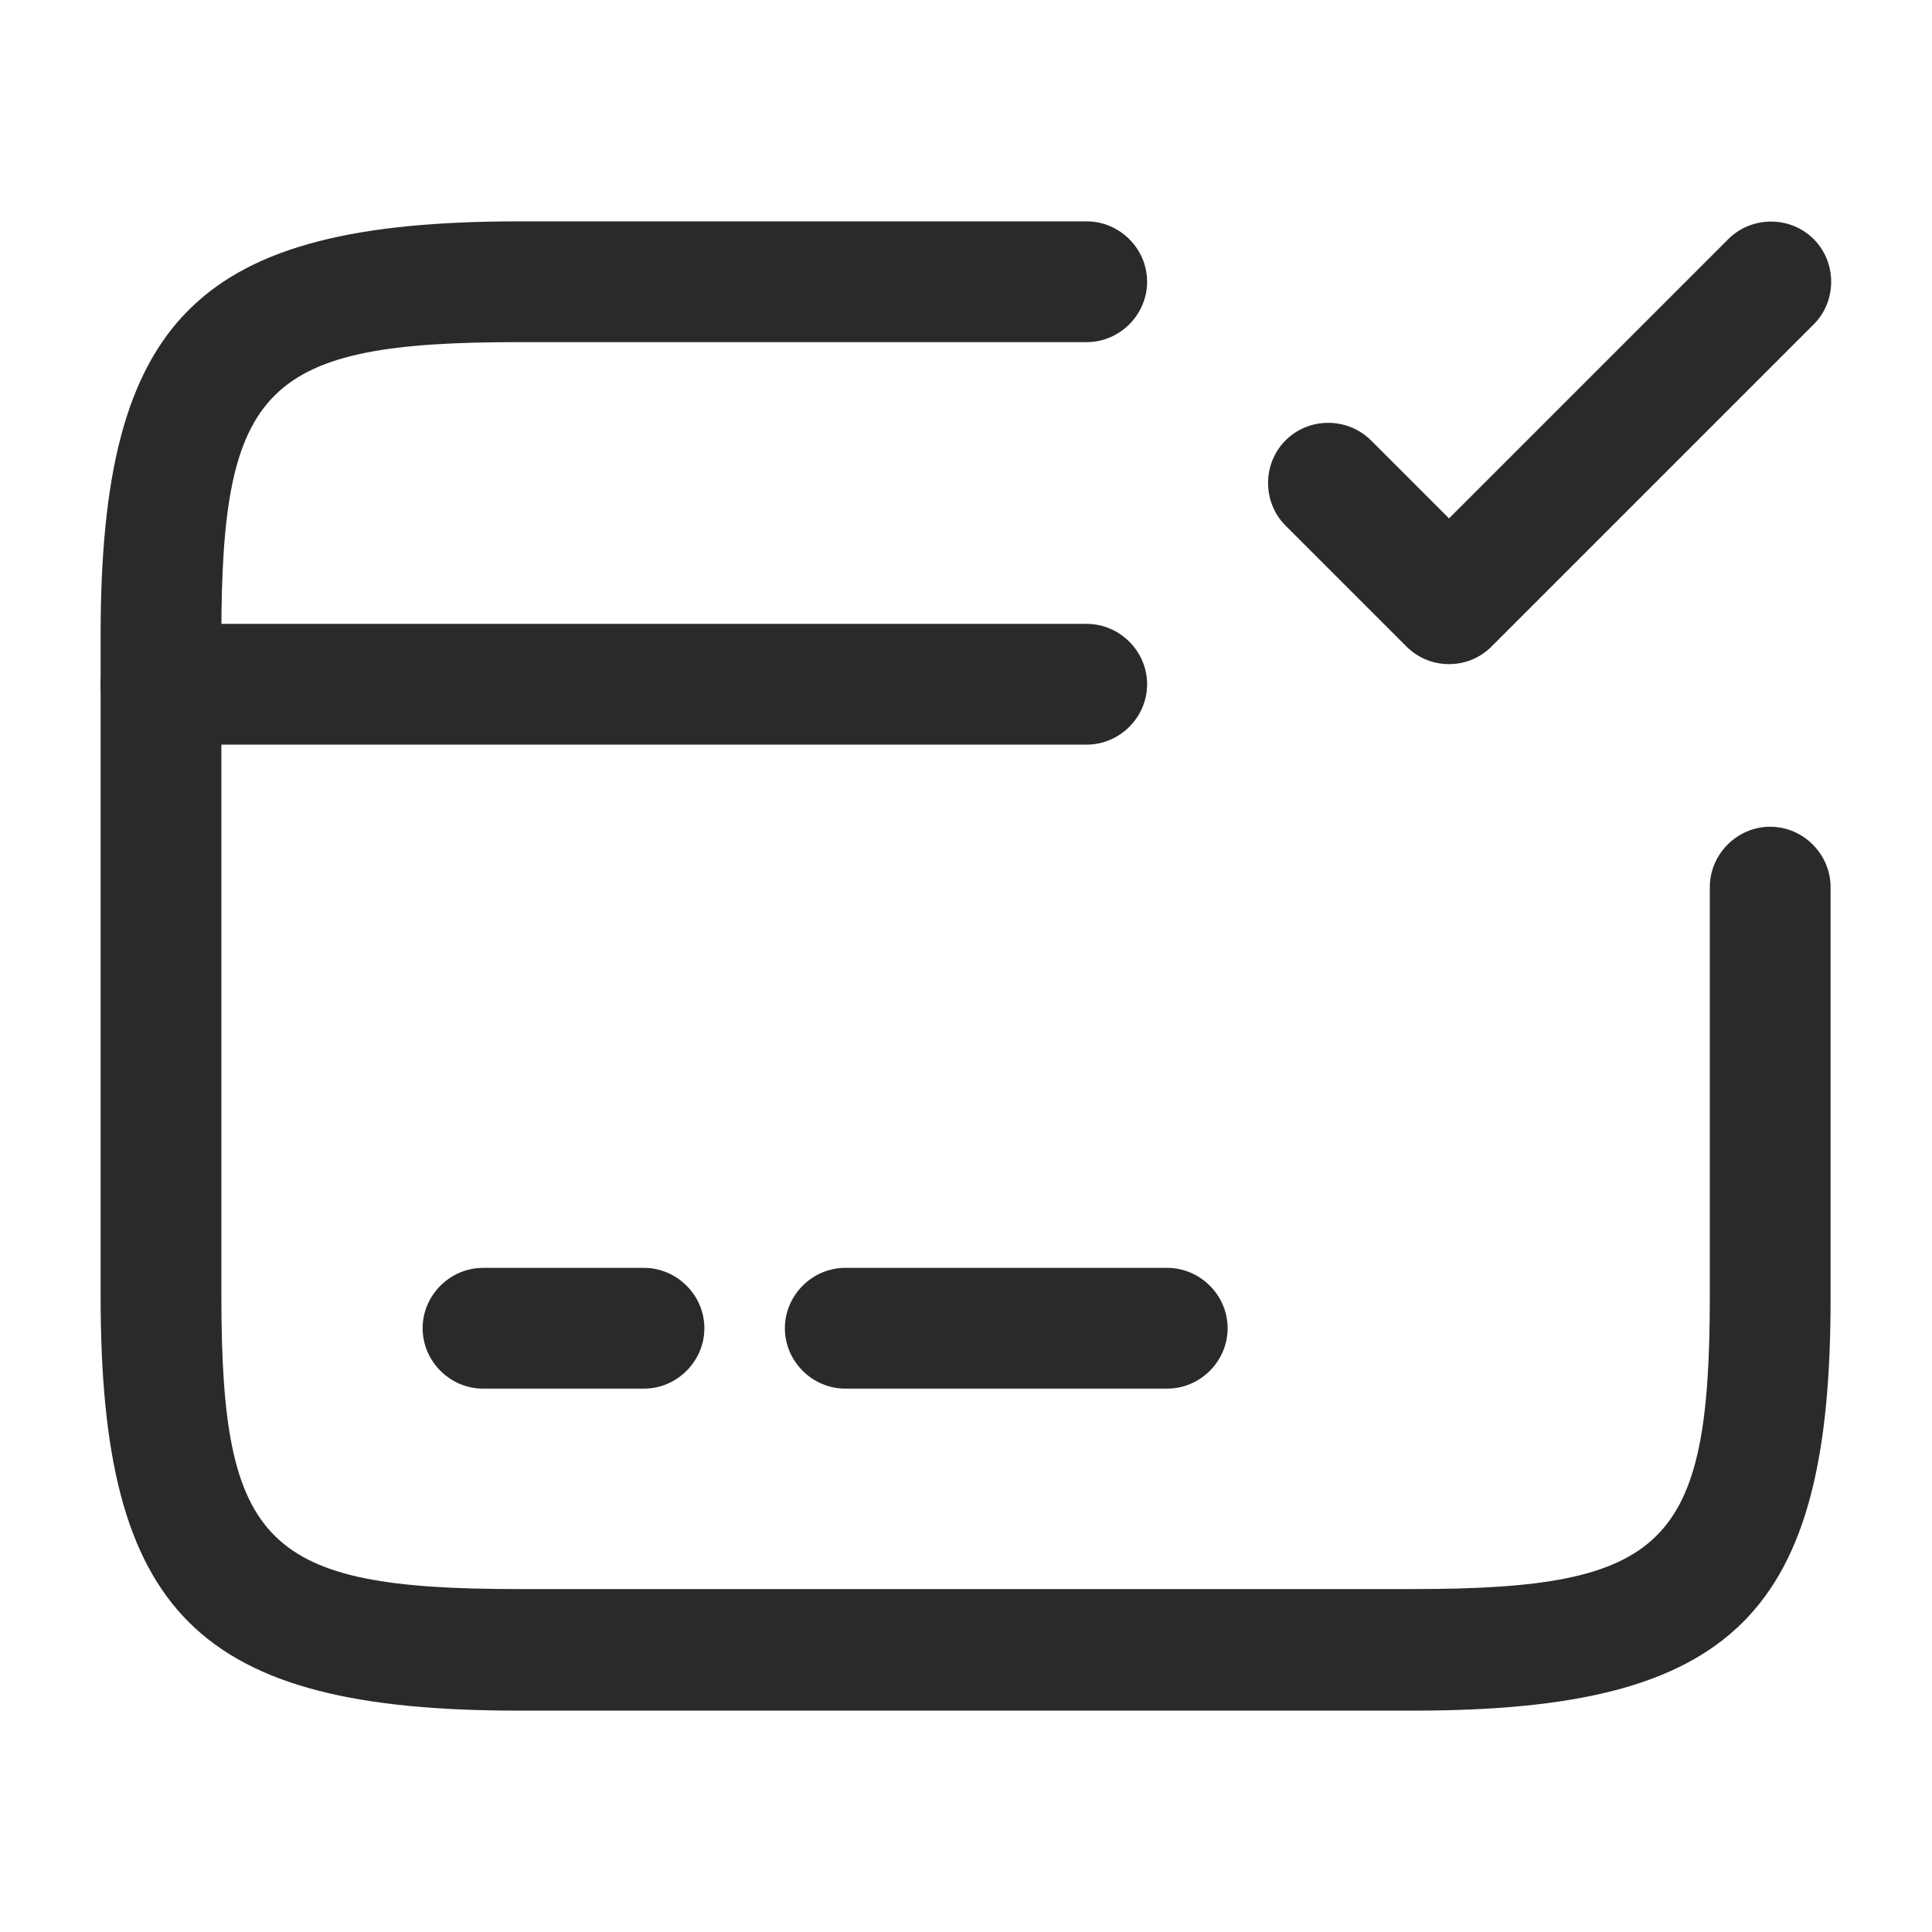
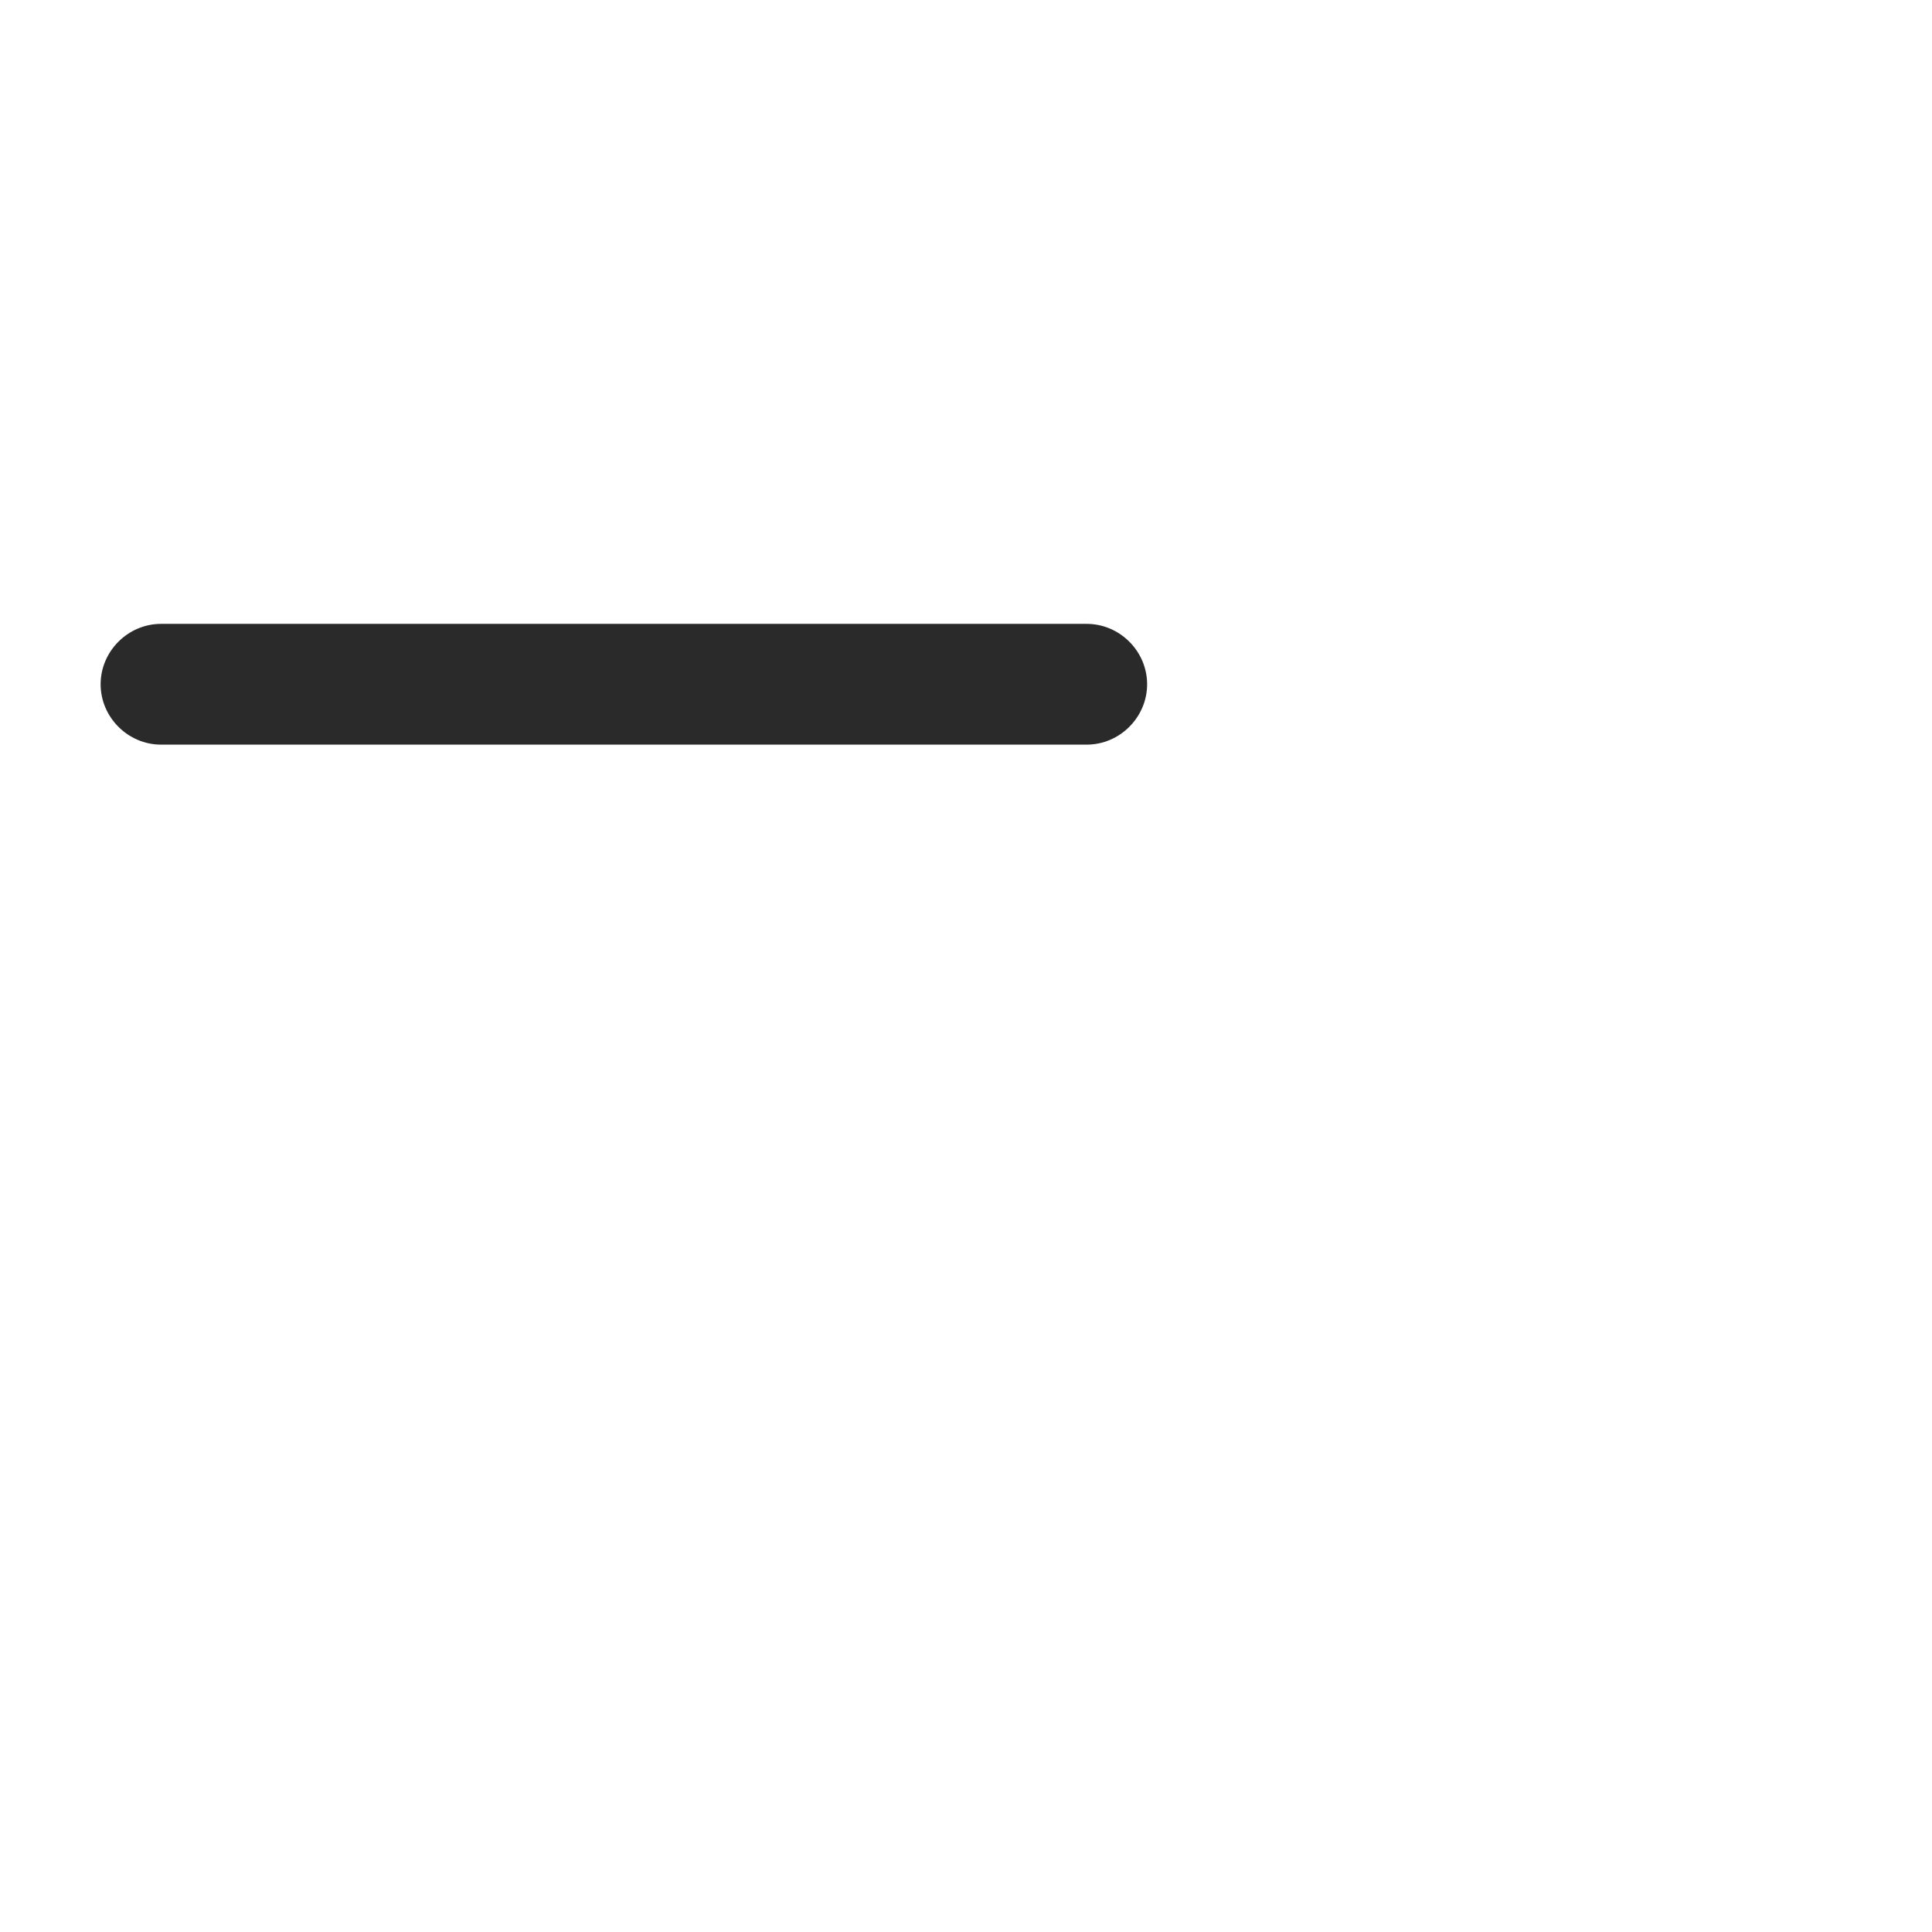
<svg xmlns="http://www.w3.org/2000/svg" width="48" height="48" viewBox="0 0 48 48" fill="none">
  <path d="M27 18.5H4C3.18 18.5 2.5 17.82 2.5 17C2.5 16.18 3.18 15.5 4 15.5H27C27.82 15.5 28.5 16.18 28.5 17C28.5 17.82 27.82 18.5 27 18.5Z" fill="#2B2A2A" />
-   <path d="M16 34.5H12C11.18 34.5 10.5 33.82 10.5 33C10.5 32.18 11.18 31.5 12 31.5H16C16.82 31.5 17.5 32.18 17.5 33C17.5 33.82 16.82 34.5 16 34.5Z" fill="#2B2A2A" />
-   <path d="M29 34.5H21C20.18 34.5 19.5 33.82 19.5 33C19.5 32.18 20.18 31.5 21 31.5H29C29.82 31.5 30.5 32.18 30.5 33C30.5 33.82 29.82 34.5 29 34.5Z" fill="#2B2A2A" />
-   <path d="M35.12 42.5H12.88C4.92 42.5 2.5 40.1 2.5 32.22V15.78C2.5 7.9 4.92 5.5 12.88 5.5H27C27.82 5.5 28.5 6.18 28.5 7C28.5 7.82 27.82 8.5 27 8.5H12.88C6.6 8.5 5.5 9.58 5.5 15.78V32.2C5.5 38.4 6.6 39.48 12.88 39.48H35.1C41.38 39.48 42.48 38.4 42.48 32.2V22.04C42.48 21.22 43.16 20.54 43.98 20.54C44.8 20.54 45.48 21.22 45.48 22.04V32.2C45.5 40.1 43.08 42.5 35.12 42.5Z" fill="#2B2A2A" />
-   <path d="M36 16.5C35.62 16.5 35.24 16.36 34.94 16.06L31.94 13.06C31.36 12.48 31.36 11.52 31.94 10.94C32.52 10.36 33.48 10.36 34.06 10.94L36 12.88L42.94 5.94C43.52 5.36 44.48 5.36 45.06 5.94C45.64 6.52 45.64 7.48 45.06 8.06L37.06 16.06C36.76 16.36 36.38 16.5 36 16.5Z" fill="#2B2A2A" />
</svg>